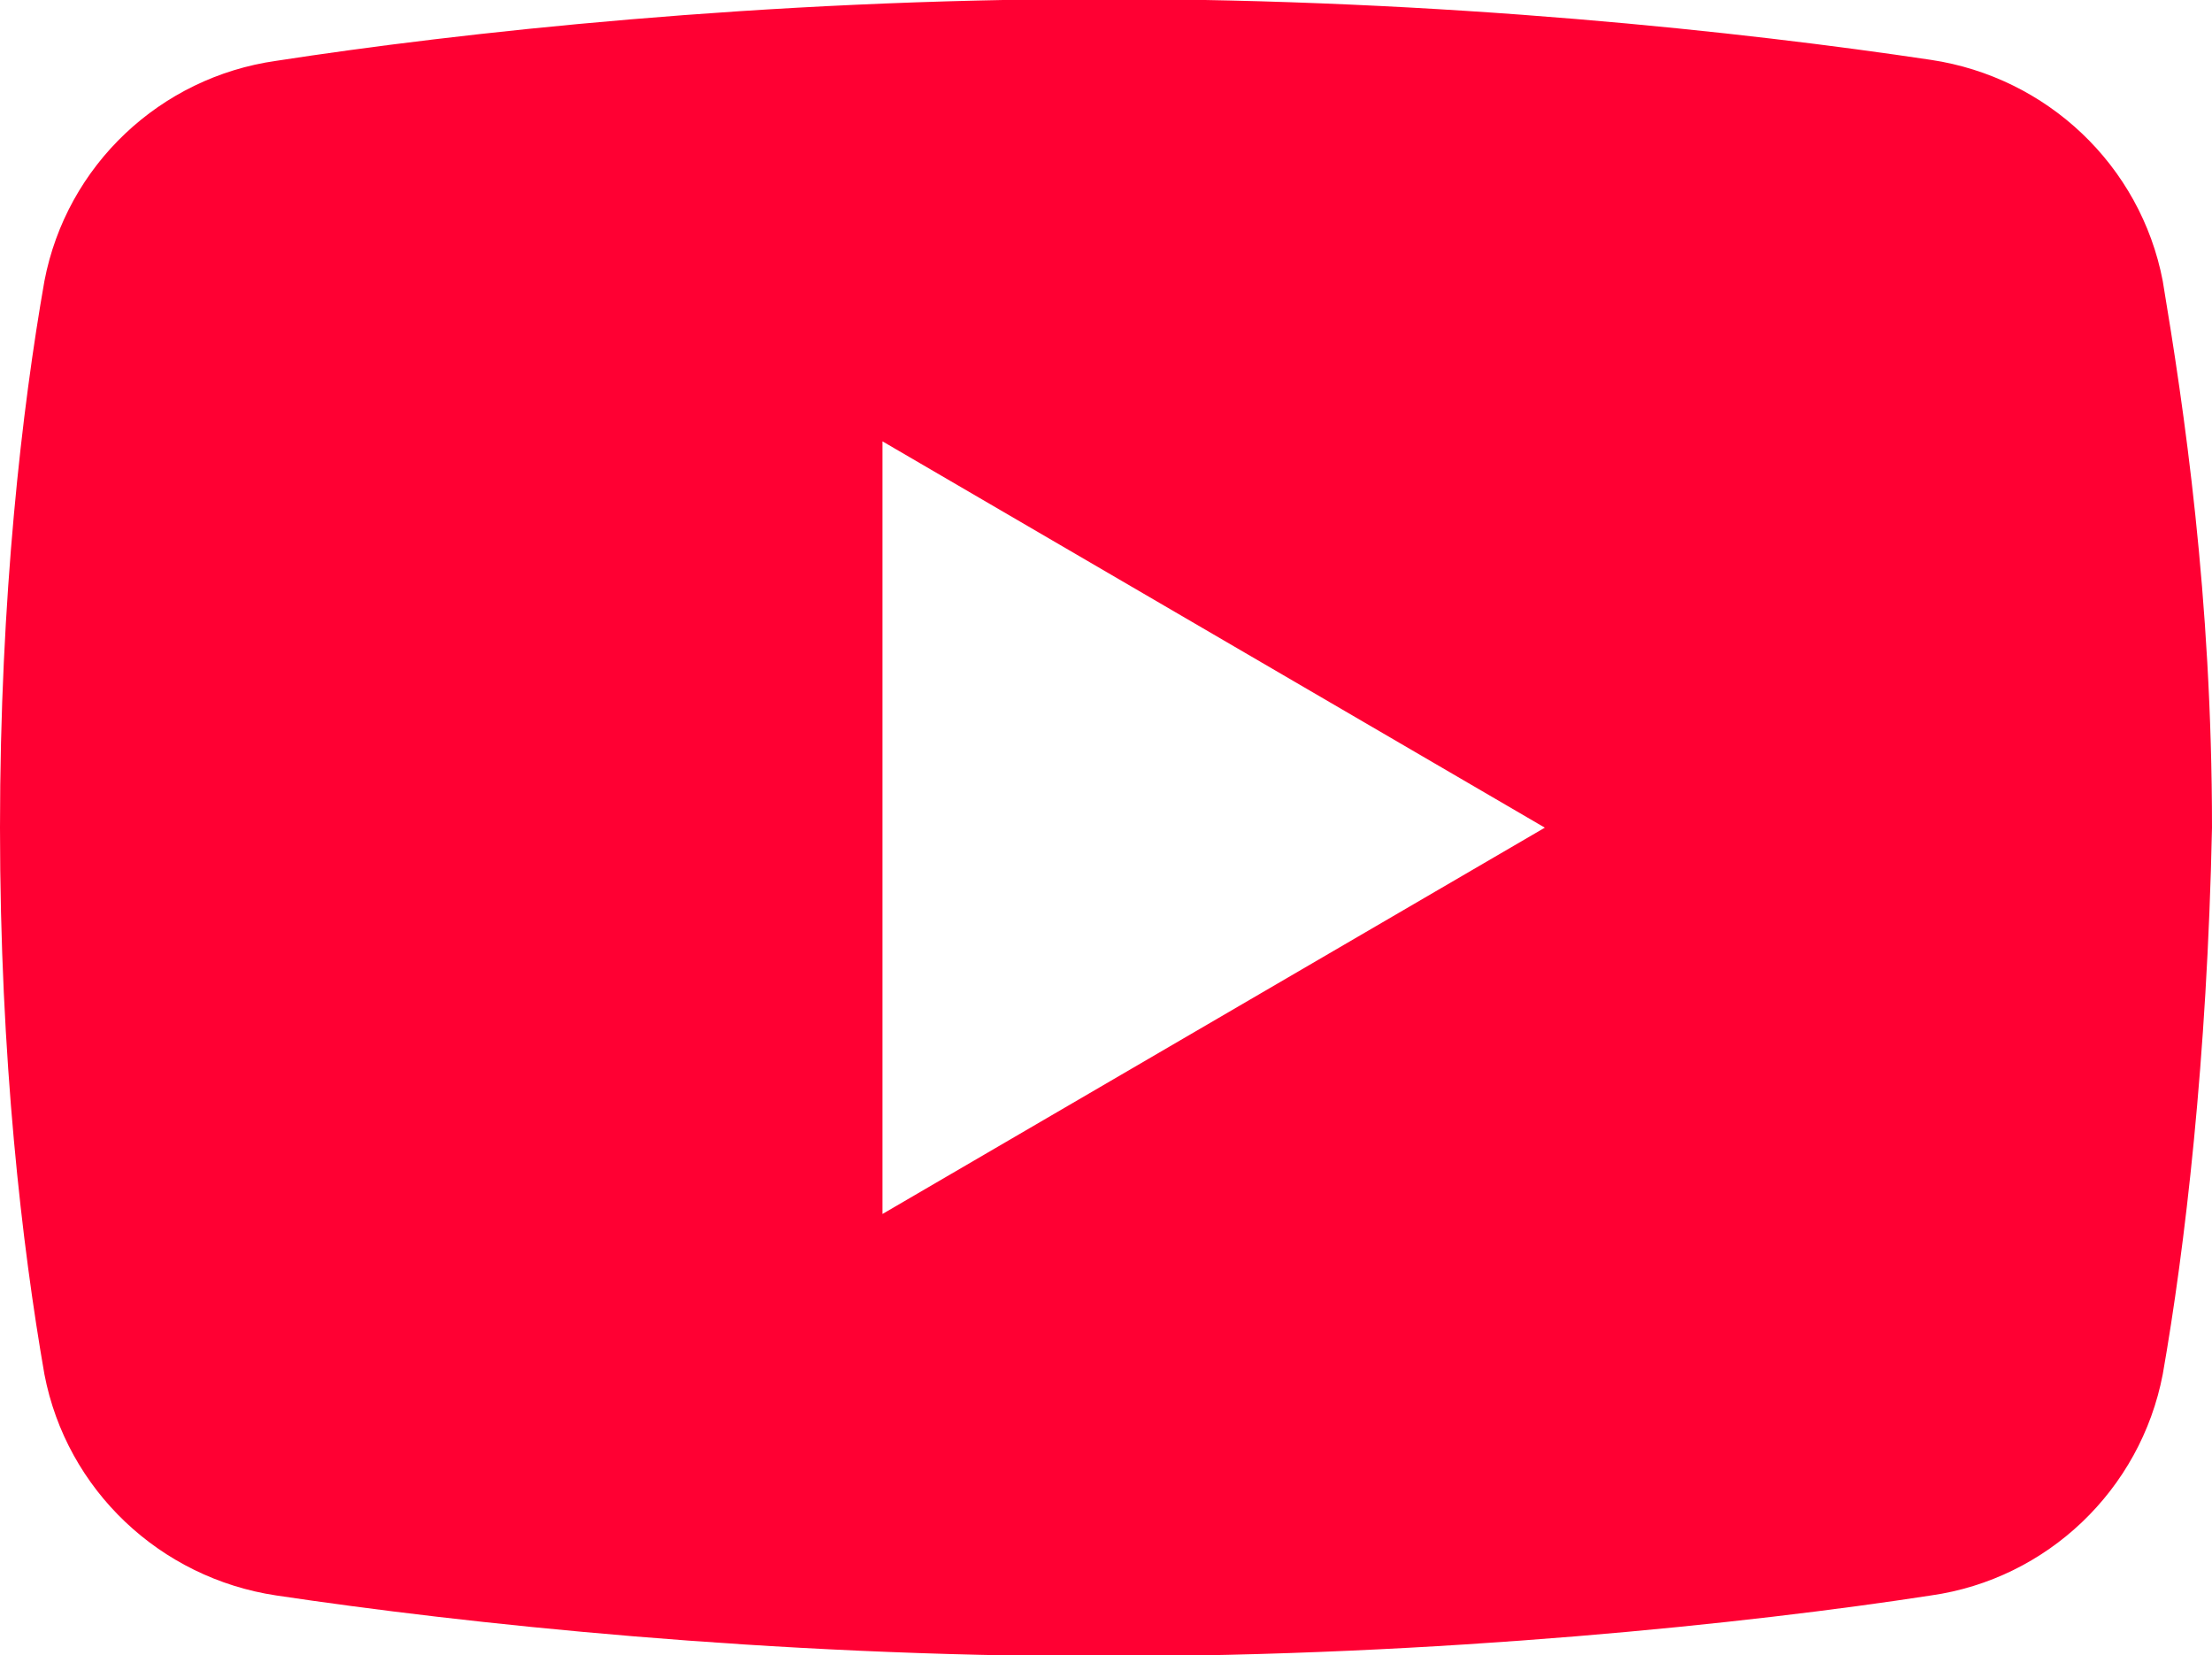
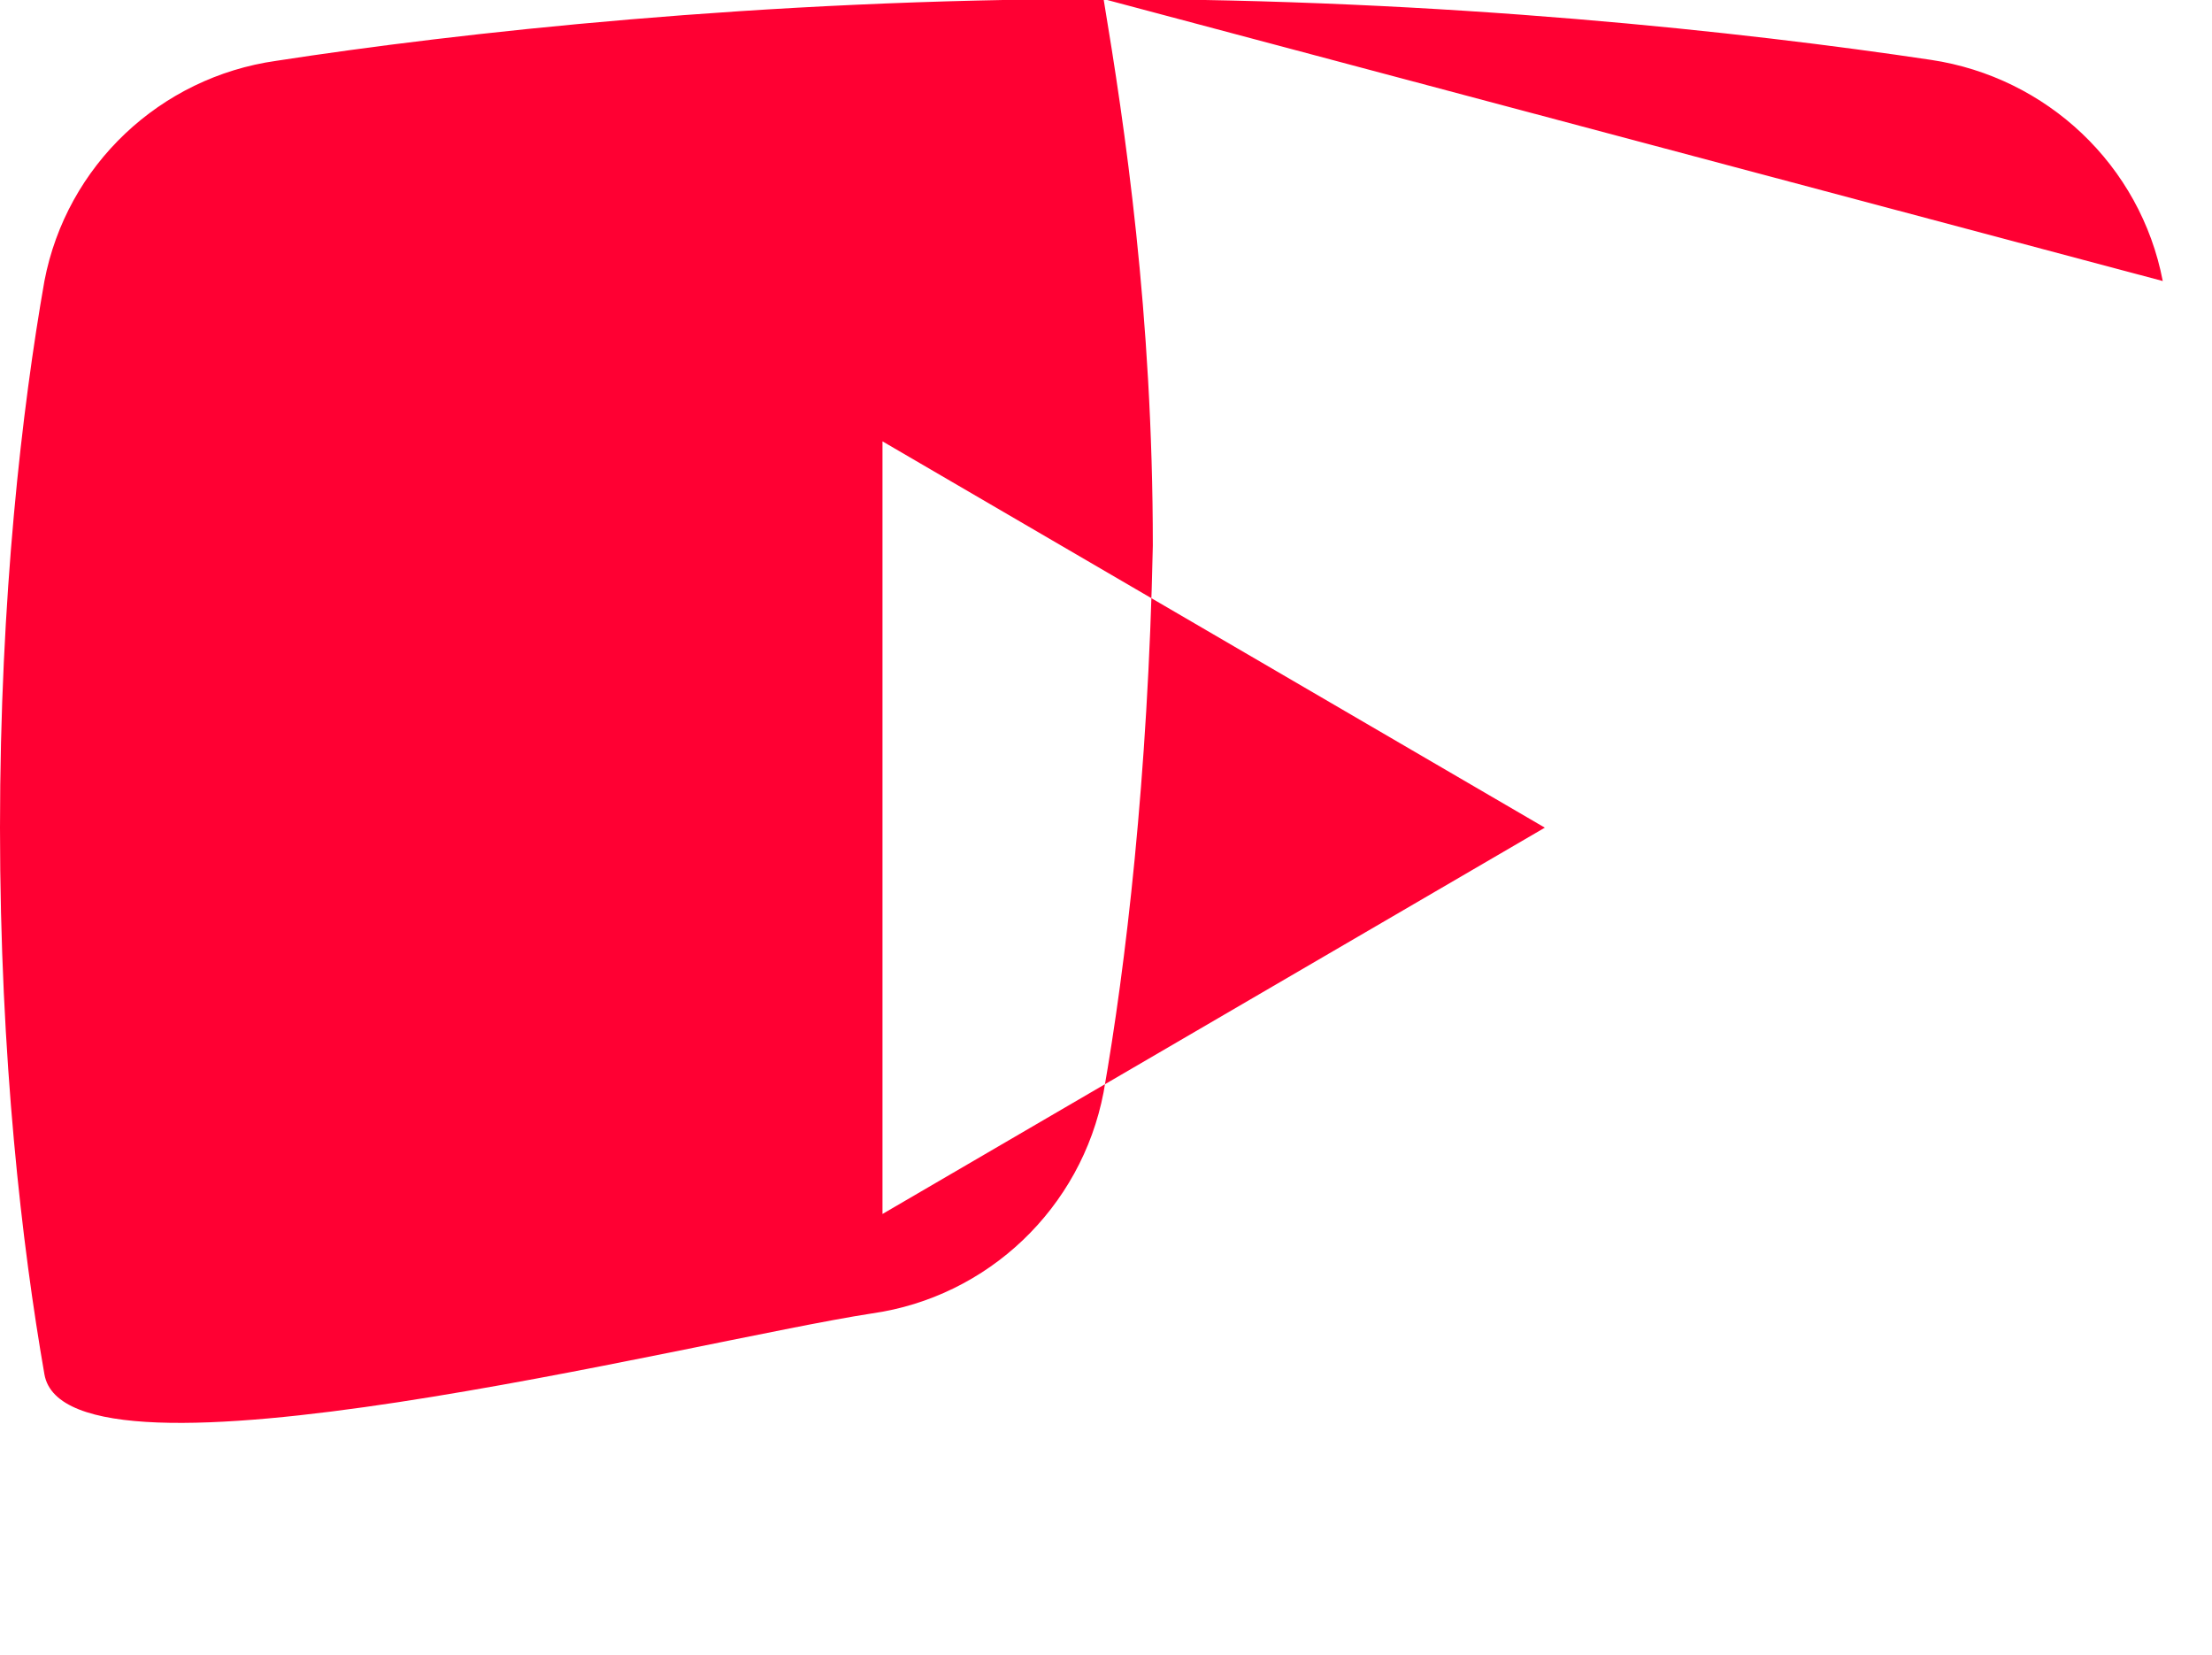
<svg xmlns="http://www.w3.org/2000/svg" id="_レイヤー_2" viewBox="0 0 22.91 17.14">
  <defs>
    <style>.cls-1{fill:#f03;}</style>
  </defs>
  <g id="text">
-     <path class="cls-1" d="M22.4,2.91c-.23-1.2-1.2-2.11-2.4-2.29-1.94-.29-5.03-.63-8.57-.63S4.74.34,2.86.63C1.66.8.69,1.71.46,2.91c-.23,1.31-.46,3.26-.46,5.66s.23,4.34.46,5.66c.23,1.2,1.2,2.11,2.4,2.29,1.94.29,5.09.63,8.57.63s6.69-.34,8.57-.63c1.2-.17,2.17-1.09,2.4-2.29.23-1.31.46-3.26.51-5.66,0-2.4-.29-4.34-.51-5.66ZM9.14,12.57v-8l6.86,4-6.86,4Z" />
+     <path class="cls-1" d="M22.4,2.91c-.23-1.2-1.2-2.11-2.4-2.29-1.94-.29-5.03-.63-8.57-.63S4.74.34,2.86.63C1.66.8.69,1.71.46,2.91c-.23,1.31-.46,3.26-.46,5.66s.23,4.34.46,5.66s6.69-.34,8.57-.63c1.2-.17,2.17-1.09,2.4-2.29.23-1.31.46-3.26.51-5.66,0-2.4-.29-4.34-.51-5.66ZM9.14,12.57v-8l6.86,4-6.86,4Z" />
  </g>
</svg>